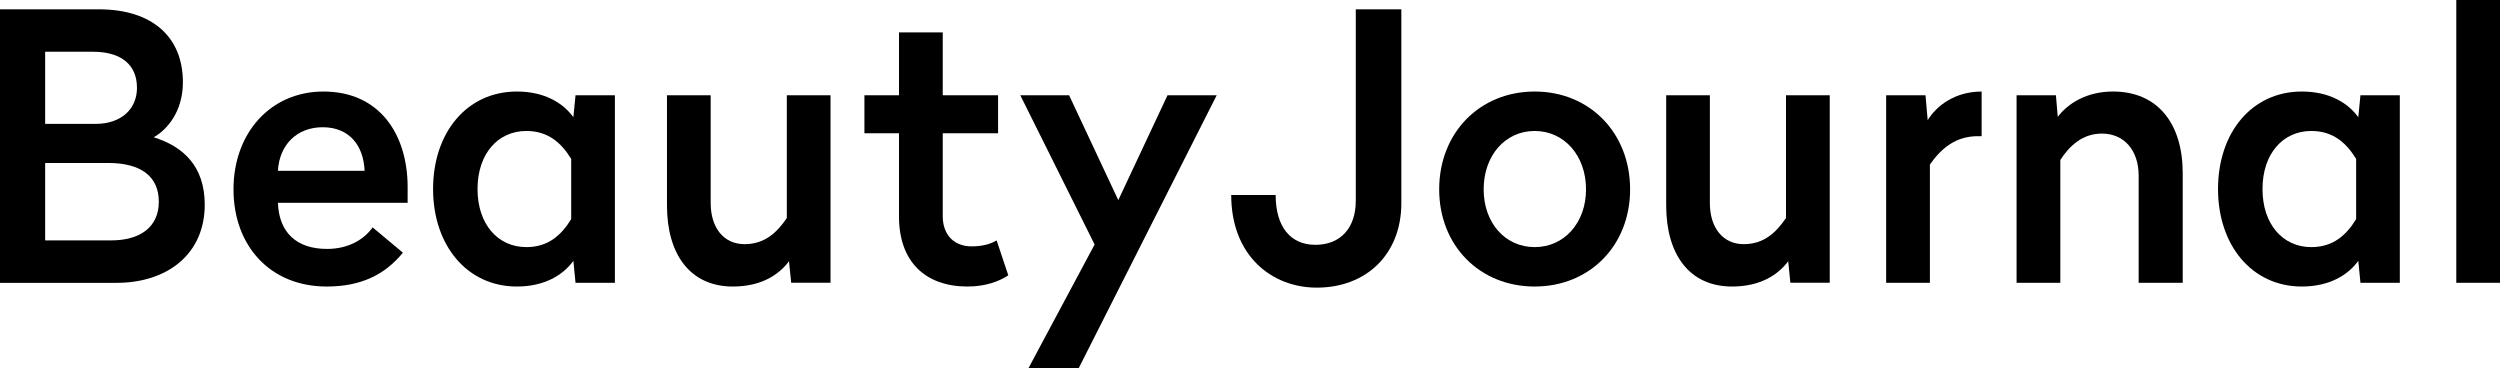
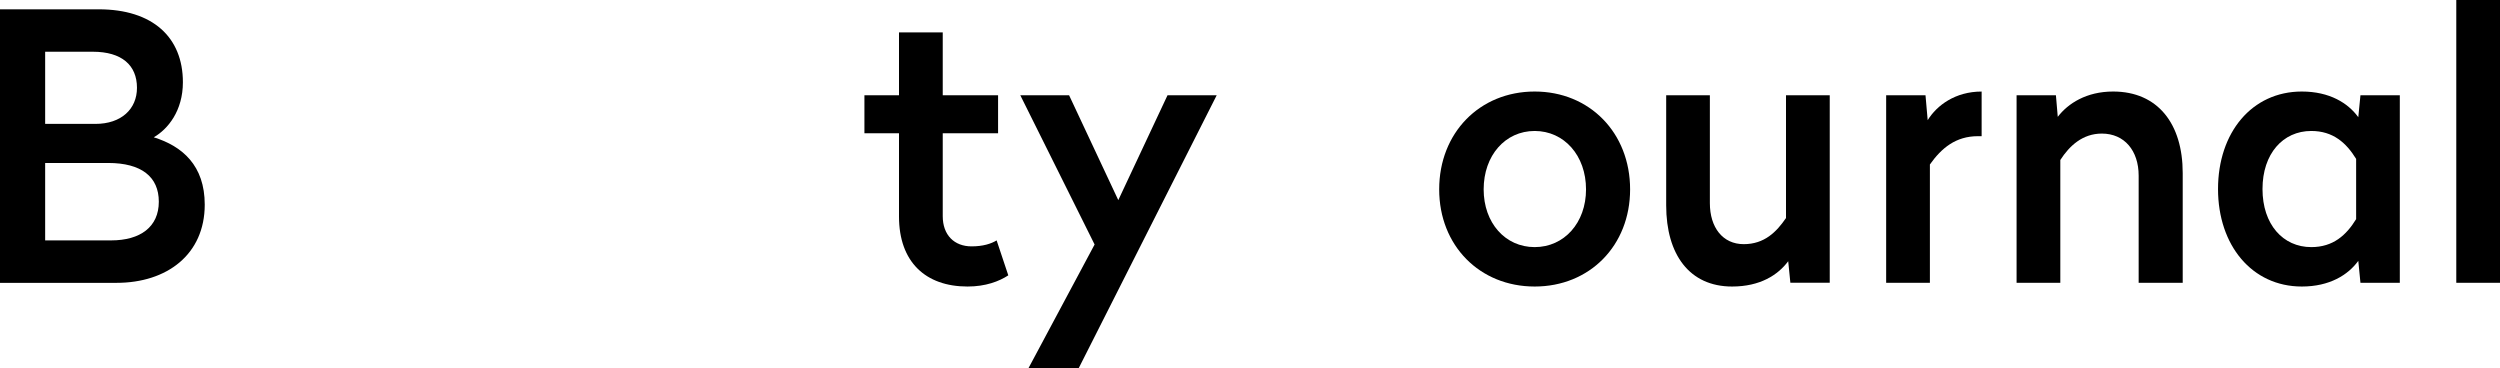
<svg xmlns="http://www.w3.org/2000/svg" width="95" height="14" viewBox="0 0 95 14" fill="none">
  <g id="BJ">
    <path id="Fill 37" fill-rule="evenodd" clip-rule="evenodd" d="M40.986 14H39.077L41.595 9.291L38.772 3.621H40.626L42.495 7.605L44.365 3.621H46.234L40.986 14Z" fill="black" />
    <path id="Fill 39" fill-rule="evenodd" clip-rule="evenodd" d="M1.716 6.193V9.135H4.222C5.33 9.135 6.035 8.626 6.035 7.665C6.035 6.716 5.372 6.193 4.111 6.193H1.716ZM1.716 1.966V4.708H3.626C4.609 4.708 5.205 4.143 5.205 3.337C5.205 2.475 4.624 1.966 3.53 1.966H1.716ZM6.95 3.125C6.95 4.213 6.381 4.907 5.843 5.217C6.935 5.558 7.78 6.292 7.78 7.776C7.78 9.672 6.34 10.748 4.43 10.748H0V0.354H3.752C5.799 0.354 6.95 1.413 6.95 3.125Z" fill="black" />
-     <path id="Fill 41" fill-rule="evenodd" clip-rule="evenodd" d="M10.561 6.491H13.855C13.814 5.513 13.26 4.835 12.264 4.835C11.281 4.835 10.616 5.501 10.561 6.491ZM15.49 7.113V7.706H10.561C10.603 8.839 11.267 9.459 12.43 9.459C13.248 9.459 13.842 9.093 14.16 8.64L15.31 9.602C14.618 10.449 13.704 10.888 12.416 10.888C10.256 10.888 8.873 9.331 8.873 7.196C8.873 5.047 10.285 3.478 12.292 3.478C14.437 3.478 15.49 5.119 15.49 7.113Z" fill="black" />
-     <path id="Fill 43" fill-rule="evenodd" clip-rule="evenodd" d="M18.146 7.183C18.146 8.526 18.923 9.39 20.002 9.39C20.832 9.39 21.331 8.937 21.705 8.327V6.038C21.331 5.43 20.832 4.977 20.002 4.977C18.923 4.977 18.146 5.841 18.146 7.183ZM21.788 4.454L21.87 3.619H23.366V10.746H21.87L21.788 9.912C21.4 10.449 20.694 10.888 19.642 10.888C17.745 10.888 16.457 9.32 16.457 7.183C16.457 5.034 17.745 3.478 19.642 3.478C20.694 3.478 21.4 3.916 21.788 4.454Z" fill="black" />
-     <path id="Fill 45" fill-rule="evenodd" clip-rule="evenodd" d="M31.56 10.745H30.065L29.982 9.926C29.594 10.449 28.916 10.888 27.85 10.888C26.23 10.888 25.345 9.672 25.345 7.804V3.621H27.006V7.72C27.006 8.64 27.49 9.278 28.293 9.278C29.082 9.278 29.54 8.811 29.899 8.285V3.621H31.56V10.745Z" fill="black" />
    <path id="Fill 47" fill-rule="evenodd" clip-rule="evenodd" d="M35.824 3.619H37.927V5.064H35.824V8.215C35.824 8.937 36.267 9.362 36.918 9.362C37.36 9.362 37.665 9.261 37.872 9.135L38.315 10.463C37.969 10.69 37.456 10.888 36.765 10.888C35.172 10.888 34.162 9.954 34.162 8.229V5.064H32.848V3.619H34.162V1.23H35.824V3.619Z" fill="black" />
-     <path id="Fill 49" fill-rule="evenodd" clip-rule="evenodd" d="M53.251 7.72C53.251 9.658 51.922 10.93 50.039 10.93C48.323 10.93 46.786 9.714 46.786 7.41H48.475C48.475 8.626 49.044 9.303 49.984 9.303C50.938 9.303 51.52 8.668 51.52 7.623V0.354H53.251V7.72Z" fill="black" />
    <path id="Fill 51" fill-rule="evenodd" clip-rule="evenodd" d="M56.379 7.196C56.379 8.469 57.197 9.39 58.318 9.39C59.438 9.39 60.269 8.469 60.269 7.196C60.269 5.91 59.438 4.977 58.318 4.977C57.197 4.977 56.379 5.91 56.379 7.196ZM61.944 7.196C61.944 9.333 60.407 10.888 58.318 10.888C56.227 10.888 54.689 9.333 54.689 7.196C54.689 5.048 56.227 3.478 58.318 3.478C60.407 3.478 61.944 5.048 61.944 7.196Z" fill="black" />
    <path id="Fill 53" fill-rule="evenodd" clip-rule="evenodd" d="M69.53 10.745H68.034L67.952 9.926C67.563 10.449 66.886 10.888 65.819 10.888C64.199 10.888 63.315 9.672 63.315 7.804V3.621H64.975V7.72C64.975 8.64 65.46 9.278 66.262 9.278C67.05 9.278 67.508 8.811 67.868 8.285V3.621H69.53V10.745Z" fill="black" />
    <path id="Fill 55" fill-rule="evenodd" clip-rule="evenodd" d="M75.302 5.175H75.162C74.318 5.175 73.777 5.628 73.336 6.25V10.746H71.674V3.619H73.169L73.252 4.567C73.6 4.001 74.305 3.479 75.302 3.479V5.175Z" fill="black" />
    <path id="Fill 57" fill-rule="evenodd" clip-rule="evenodd" d="M82.943 6.575V10.746H81.269V6.674C81.269 5.726 80.729 5.076 79.87 5.076C79.137 5.076 78.638 5.543 78.292 6.08V10.746H76.63V3.621H78.125L78.195 4.44C78.583 3.931 79.287 3.478 80.298 3.478C82.001 3.478 82.943 4.708 82.943 6.575Z" fill="black" />
    <path id="Fill 59" fill-rule="evenodd" clip-rule="evenodd" d="M85.975 7.183C85.975 8.526 86.751 9.39 87.829 9.39C88.66 9.39 89.159 8.937 89.533 8.327V6.038C89.159 5.43 88.66 4.977 87.829 4.977C86.751 4.977 85.975 5.841 85.975 7.183ZM89.615 4.454L89.697 3.619H91.193V10.746H89.697L89.615 9.912C89.227 10.449 88.522 10.888 87.469 10.888C85.573 10.888 84.285 9.32 84.285 7.183C84.285 5.034 85.573 3.478 87.469 3.478C88.522 3.478 89.227 3.916 89.615 4.454Z" fill="black" />
    <path id="Fill 61" fill-rule="evenodd" clip-rule="evenodd" d="M93.339 10.746H95V0H93.339V10.746Z" fill="black" />
  </g>
</svg>